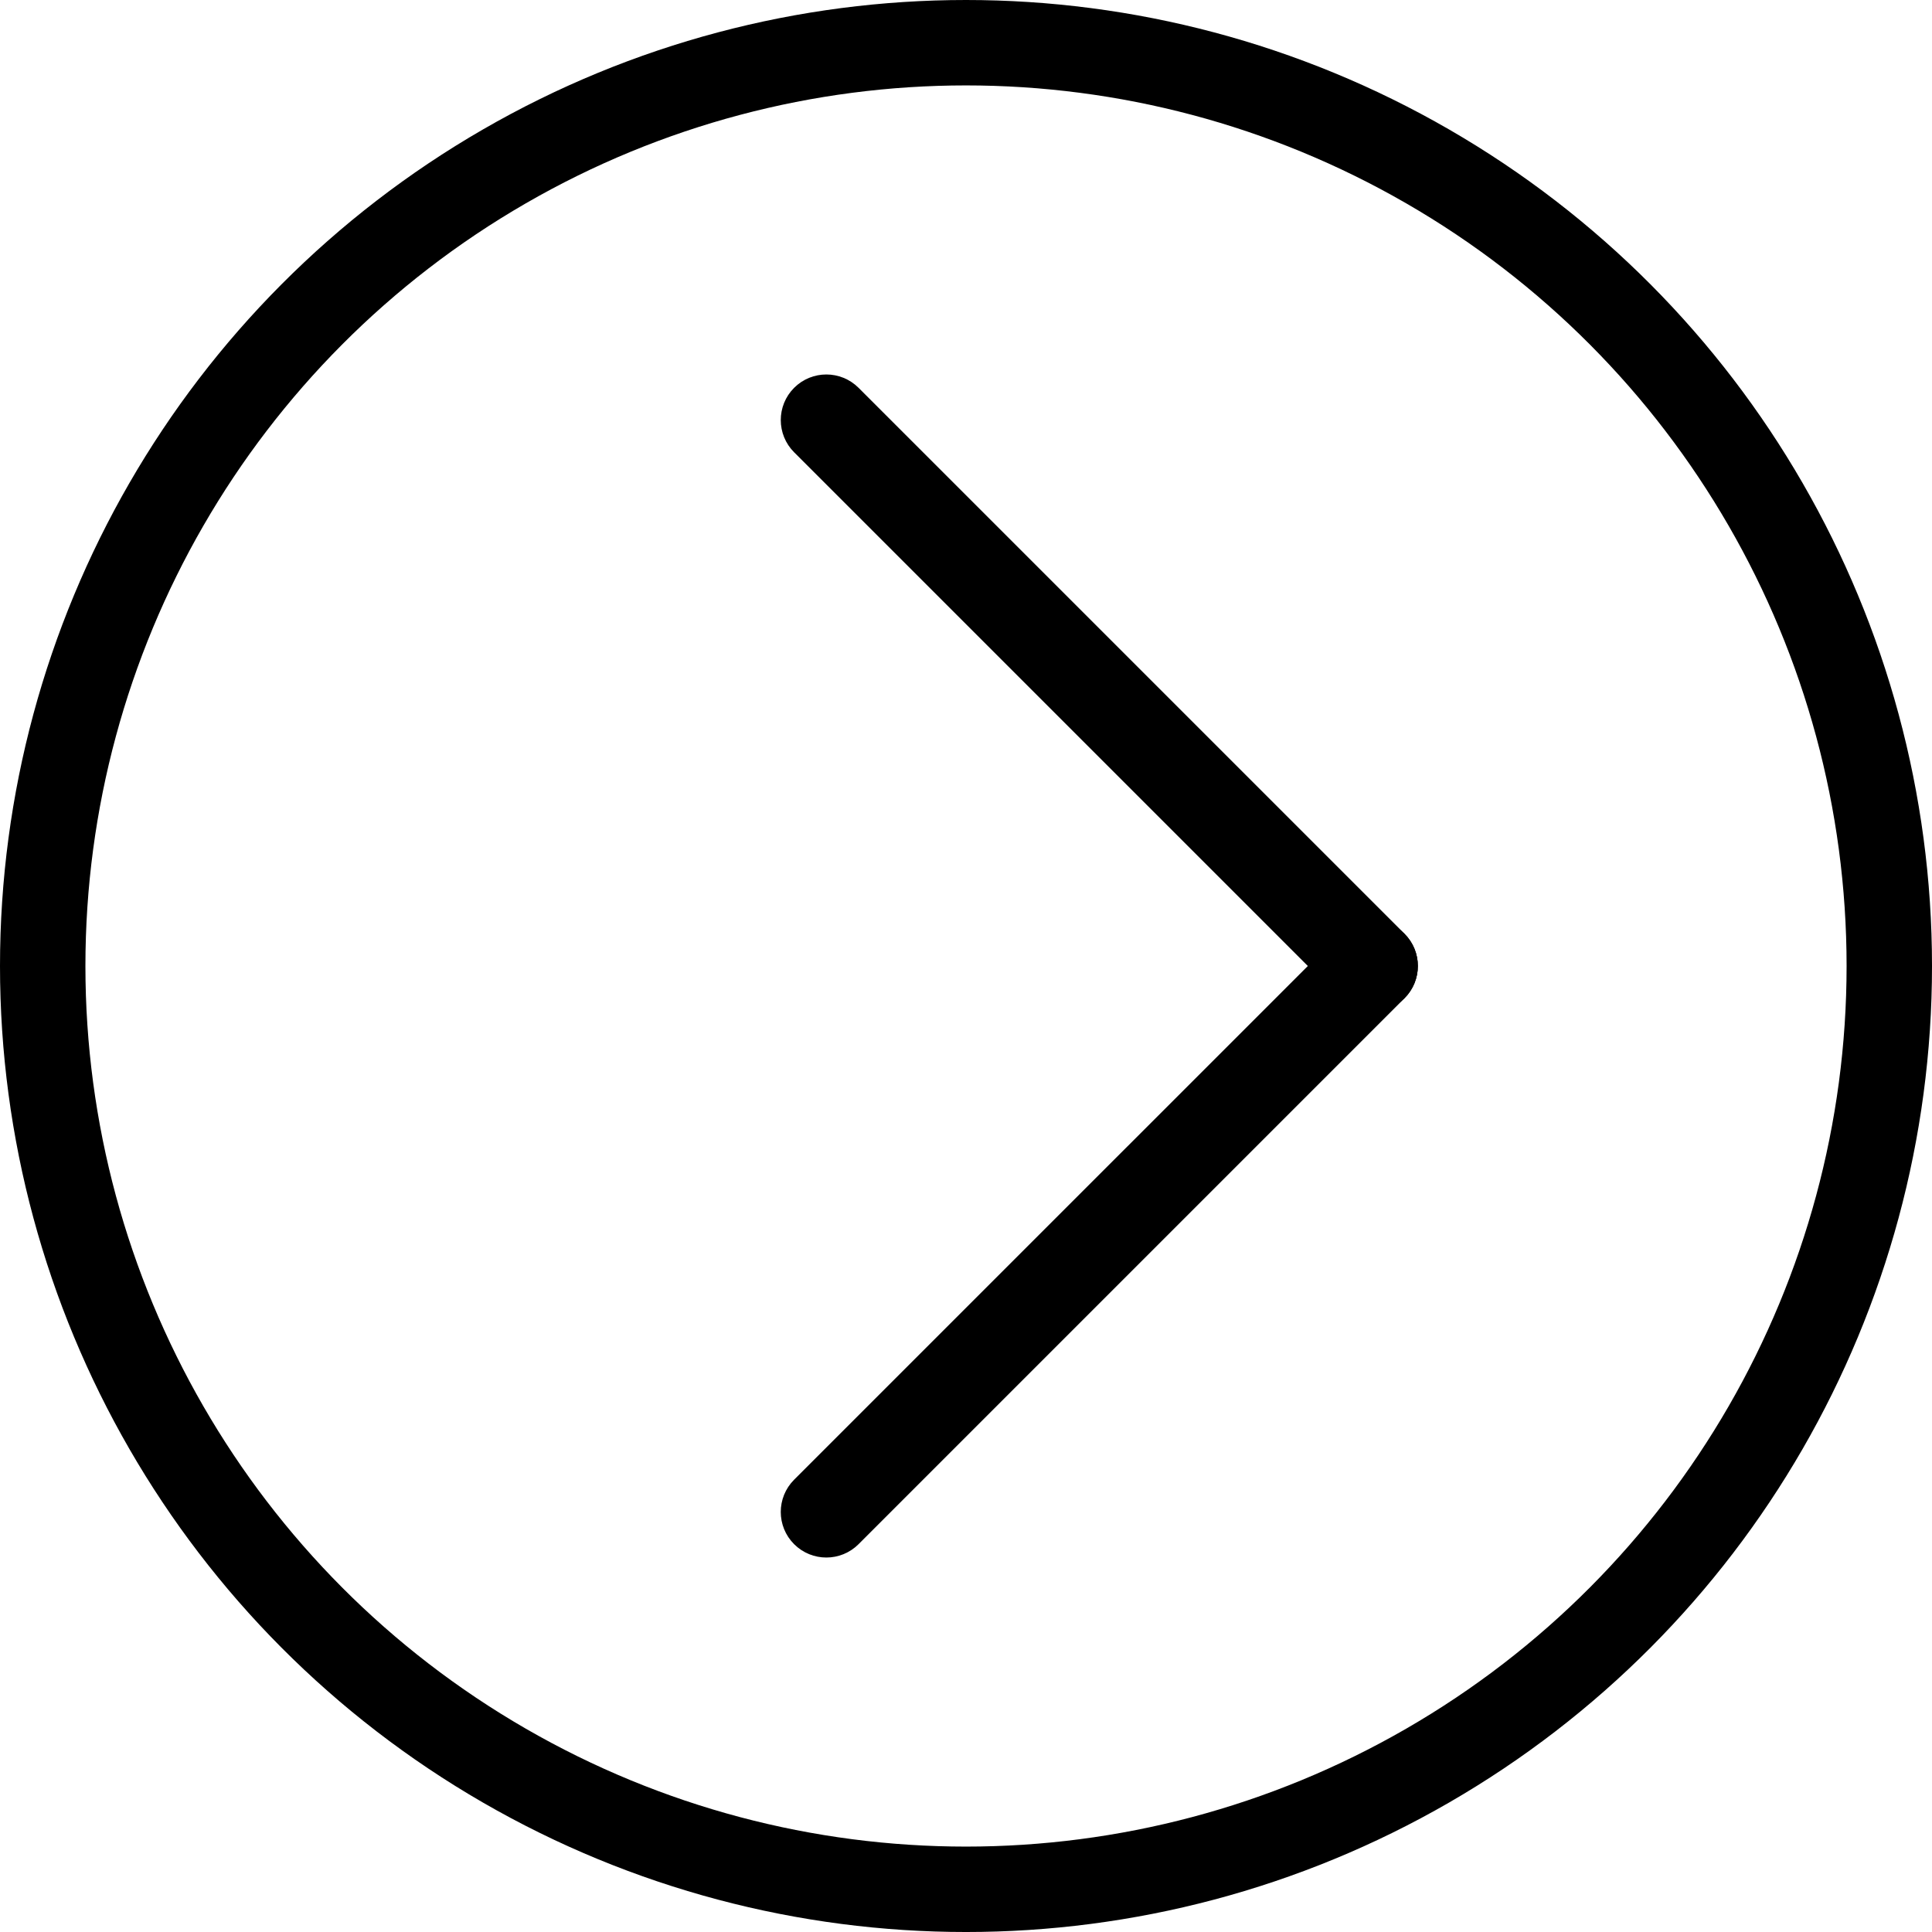
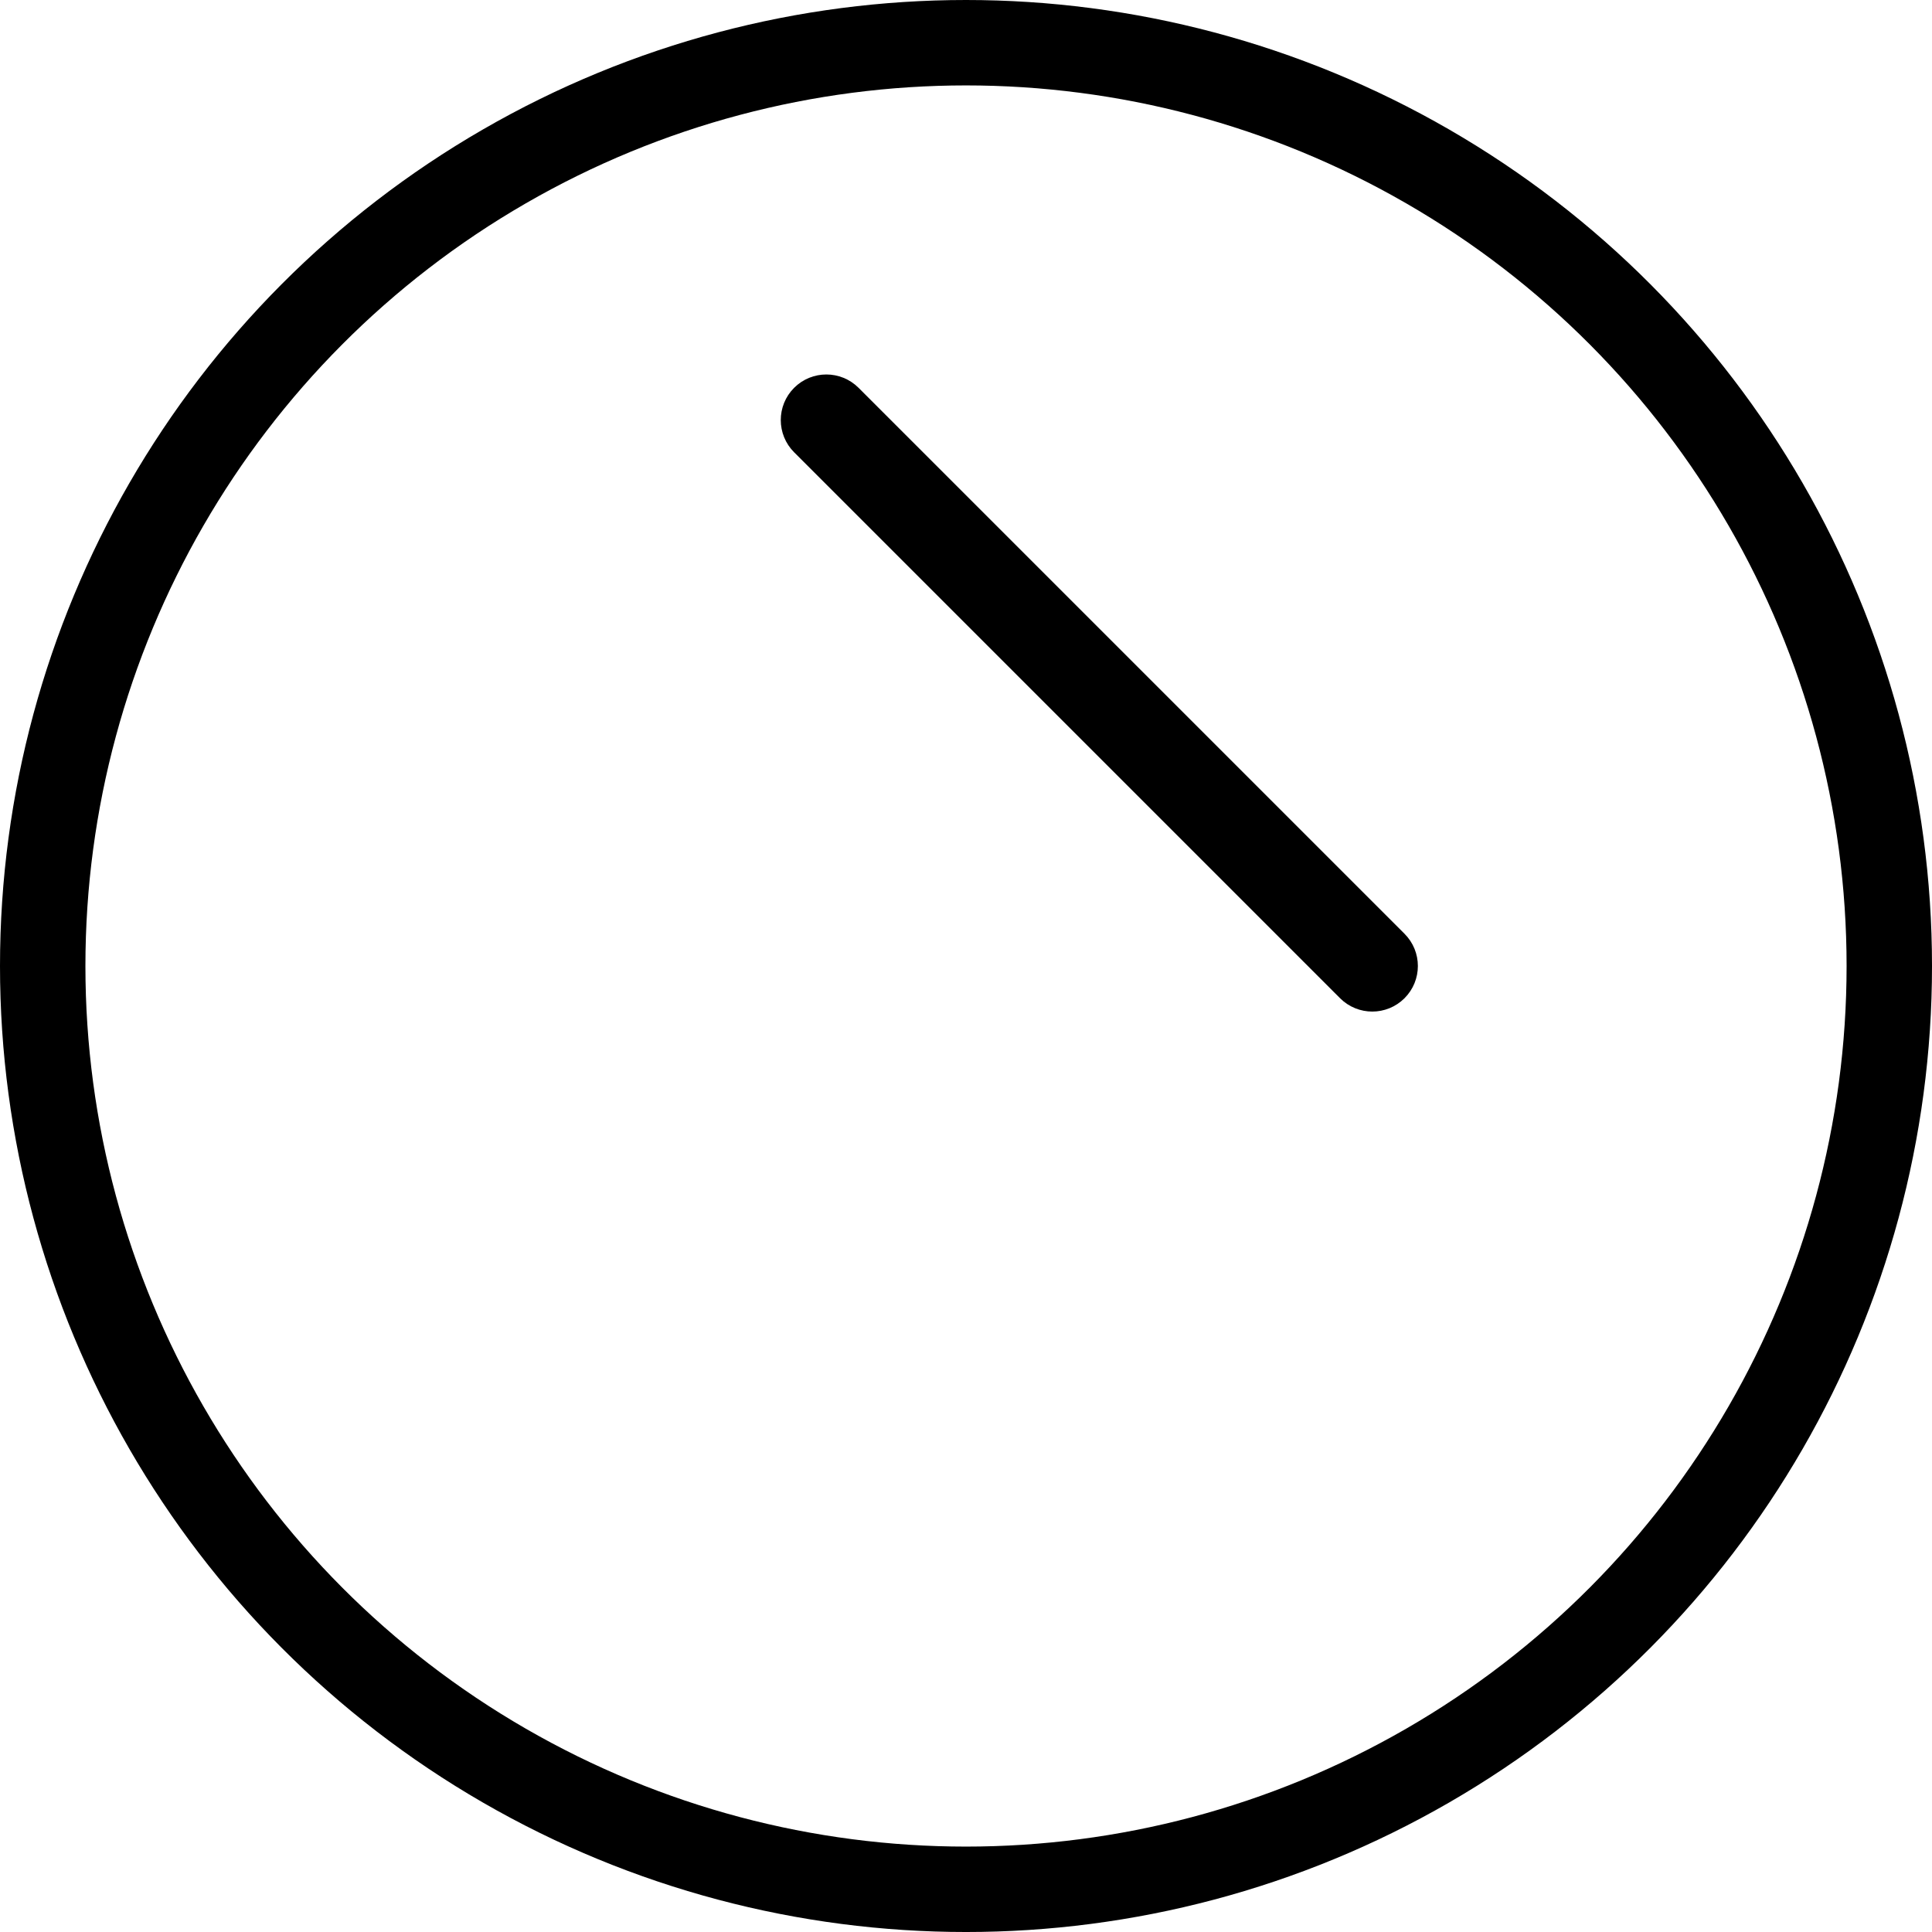
<svg xmlns="http://www.w3.org/2000/svg" version="1.1" id="_x2014_ÎÓÈ_x5F_1" x="0px" y="0px" viewBox="0 0 2420.23 2420.23" style="enable-background:new 0 0 2420.23 2420.23;" xml:space="preserve">
  <style type="text/css">
	.st0{stroke:#000000;stroke-width:23;stroke-miterlimit:10;}
	.st1{fill:none;stroke:#000000;stroke-width:107;stroke-miterlimit:10;}
</style>
  <g>
    <path class="st0" d="M1002.93,493.97c-17.8,17.8-17.8,46.66,0,64.47l683.91,683.91c17.81,17.8,46.67,17.8,64.48,0l0,0   c17.81-17.81,17.81-46.67,0-64.48l-683.91-683.91C1049.6,476.16,1020.73,476.16,1002.93,493.97L1002.93,493.97z" />
-     <path class="st0" d="M1751.31,1177.89c17.8,17.8,17.8,46.66,0,64.47l-683.91,683.91c-17.81,17.81-46.67,17.81-64.48,0l0,0   c-17.8-17.8-17.8-46.67,0-64.48l683.91-683.9C1704.64,1160.07,1733.51,1160.07,1751.31,1177.89L1751.31,1177.89z" />
  </g>
  <circle class="st1" cx="1210.12" cy="1210.12" r="1156.62" />
</svg>